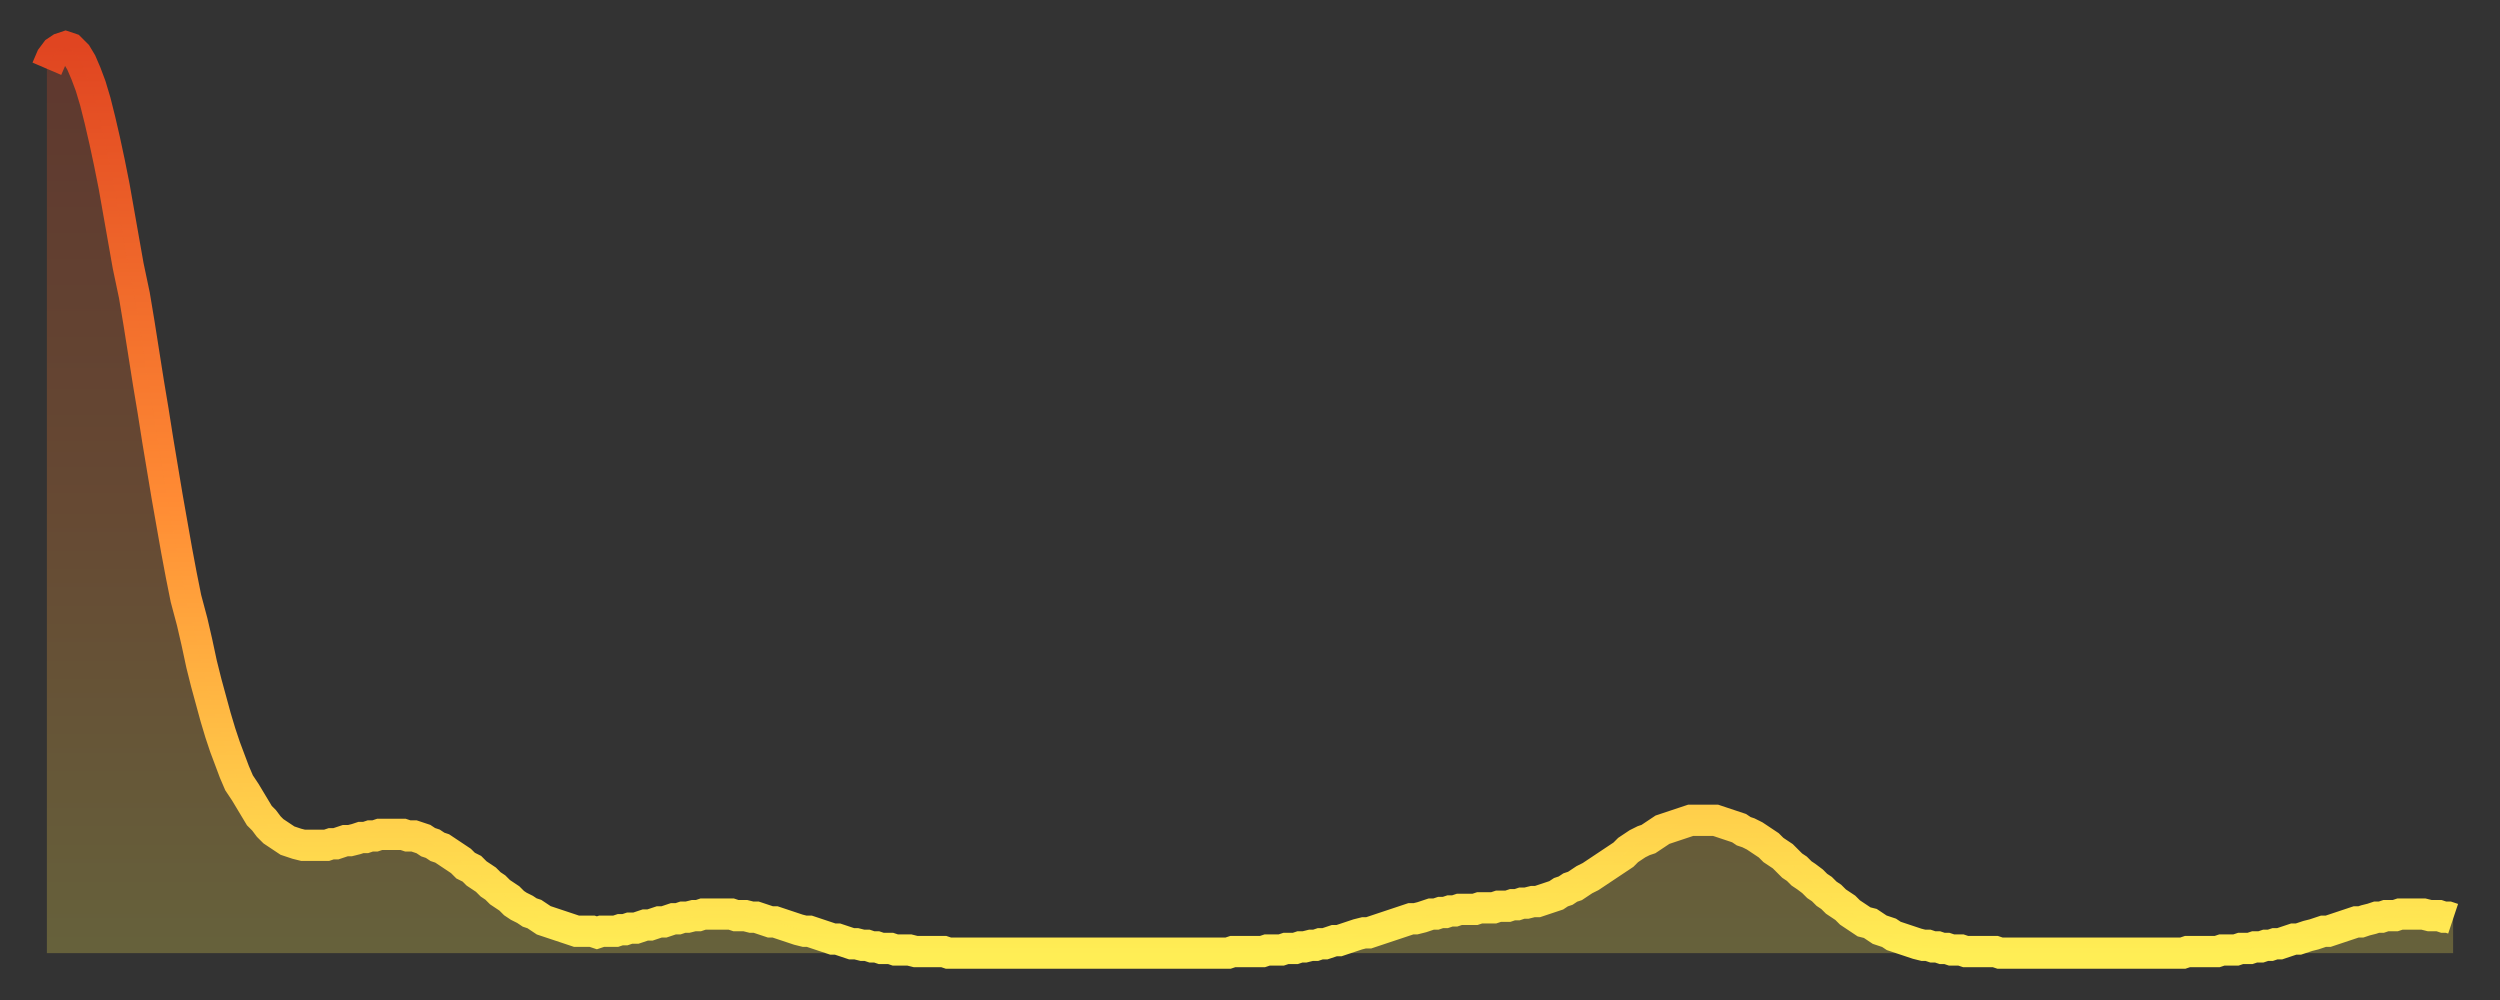
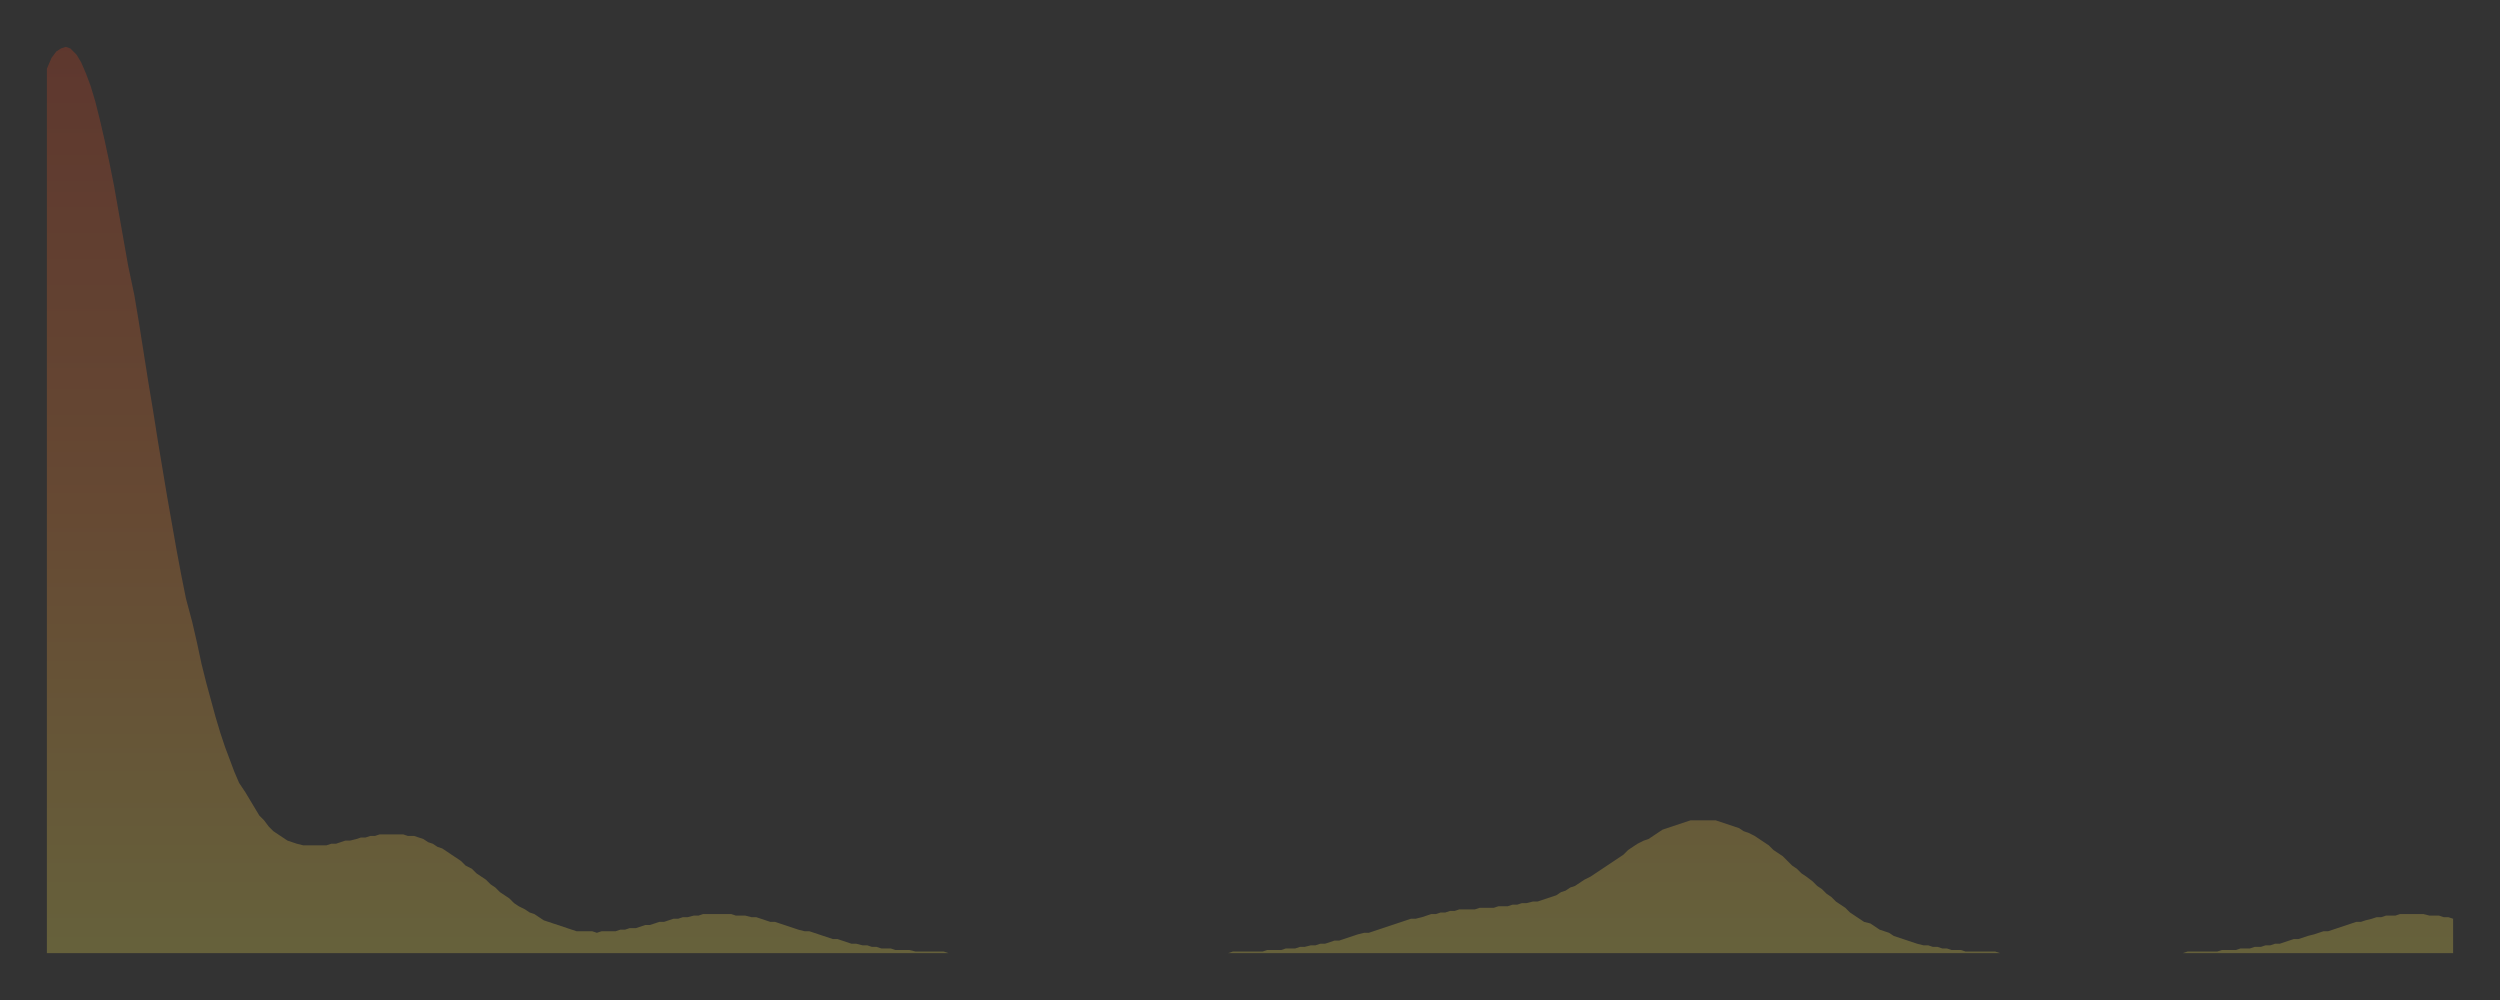
<svg xmlns="http://www.w3.org/2000/svg" baseProfile="full" height="64" version="1.1" width="160">
  <rect width="100%" height="100%" fill="#333333" stroke="none" />
  <defs>
    <linearGradient id="id2398760" x1="0" x2="0" y1="0" y2="1">
      <stop offset="0%" stop-color="#e04521" />
      <stop offset="50%" stop-color="#ff8b34" />
      <stop offset="100%" stop-color="#ffee55" />
    </linearGradient>
  </defs>
  <g transform="translate(3,3)">
    <g>
-       <path d="M 0.0 1.4 0.3 0.7 0.6 0.3 0.9 0.1 1.2 0.0 1.5 0.1 1.9 0.5 2.2 1.0 2.5 1.7 2.8 2.5 3.1 3.5 3.4 4.7 3.7 6.0 4.0 7.4 4.3 8.9 4.6 10.6 4.9 12.3 5.2 14.0 5.6 15.9 5.9 17.7 6.2 19.6 6.5 21.5 6.8 23.3 7.1 25.2 7.4 27.0 7.7 28.8 8.0 30.5 8.3 32.2 8.6 33.8 8.9 35.3 9.3 36.8 9.6 38.1 9.9 39.5 10.2 40.7 10.5 41.8 10.8 42.9 11.1 43.9 11.4 44.8 11.7 45.6 12.0 46.4 12.3 47.1 12.7 47.7 13.0 48.2 13.3 48.7 13.6 49.2 13.9 49.5 14.2 49.9 14.5 50.2 14.8 50.4 15.1 50.6 15.4 50.8 15.7 50.9 16.0 51.0 16.4 51.1 16.7 51.1 17.0 51.1 17.3 51.1 17.6 51.1 17.9 51.1 18.2 51.0 18.5 51.0 18.8 50.9 19.1 50.8 19.4 50.8 19.8 50.7 20.1 50.6 20.4 50.6 20.7 50.5 21.0 50.5 21.3 50.4 21.6 50.4 21.9 50.4 22.2 50.4 22.5 50.4 22.8 50.4 23.1 50.5 23.5 50.5 23.8 50.6 24.1 50.7 24.4 50.9 24.7 51.0 25.0 51.2 25.3 51.3 25.6 51.5 25.9 51.7 26.2 51.9 26.5 52.1 26.8 52.4 27.2 52.6 27.5 52.9 27.8 53.1 28.1 53.3 28.4 53.6 28.7 53.8 29.0 54.1 29.3 54.3 29.6 54.5 29.9 54.8 30.2 55.0 30.6 55.2 30.9 55.4 31.2 55.5 31.5 55.7 31.8 55.9 32.1 56.0 32.4 56.1 32.7 56.2 33.0 56.3 33.3 56.4 33.6 56.5 33.9 56.6 34.3 56.6 34.6 56.6 34.9 56.6 35.2 56.7 35.5 56.6 35.8 56.6 36.1 56.6 36.4 56.6 36.7 56.5 37.0 56.5 37.3 56.4 37.7 56.4 38.0 56.3 38.3 56.2 38.6 56.2 38.9 56.1 39.2 56.0 39.5 56.0 39.8 55.9 40.1 55.8 40.4 55.8 40.7 55.7 41.0 55.7 41.4 55.6 41.7 55.6 42.0 55.5 42.3 55.5 42.6 55.5 42.9 55.5 43.2 55.5 43.5 55.5 43.8 55.5 44.1 55.6 44.4 55.6 44.7 55.6 45.1 55.7 45.4 55.7 45.7 55.8 46.0 55.9 46.3 56.0 46.6 56.0 46.9 56.1 47.2 56.2 47.5 56.3 47.8 56.4 48.1 56.5 48.5 56.6 48.8 56.6 49.1 56.7 49.4 56.8 49.7 56.9 50.0 57.0 50.3 57.1 50.6 57.1 50.9 57.2 51.2 57.3 51.5 57.4 51.8 57.4 52.2 57.5 52.5 57.5 52.8 57.6 53.1 57.6 53.4 57.7 53.7 57.7 54.0 57.7 54.3 57.8 54.6 57.8 54.9 57.8 55.2 57.8 55.6 57.9 55.9 57.9 56.2 57.9 56.5 57.9 56.8 57.9 57.1 57.9 57.4 57.9 57.7 58.0 58.0 58.0 58.3 58.0 58.6 58.0 58.9 58.0 59.3 58.0 59.6 58.0 59.9 58.0 60.2 58.0 60.5 58.0 60.8 58.0 61.1 58.0 61.4 58.0 61.7 58.0 62.0 58.0 62.3 58.0 62.6 58.0 63.0 58.0 63.3 58.0 63.6 58.0 63.9 58.0 64.2 58.0 64.5 58.0 64.8 58.0 65.1 58.0 65.4 58.0 65.7 58.0 66.0 58.0 66.4 58.0 66.7 58.0 67.0 58.0 67.3 58.0 67.6 58.0 67.9 58.0 68.2 58.0 68.5 58.0 68.8 58.0 69.1 58.0 69.4 58.0 69.7 58.0 70.1 58.0 70.4 58.0 70.7 58.0 71.0 58.0 71.3 58.0 71.6 58.0 71.9 58.0 72.2 58.0 72.5 58.0 72.8 58.0 73.1 58.0 73.5 58.0 73.8 58.0 74.1 58.0 74.4 58.0 74.7 58.0 75.0 58.0 75.3 58.0 75.6 58.0 75.9 57.9 76.2 57.9 76.5 57.9 76.8 57.9 77.2 57.9 77.5 57.9 77.8 57.9 78.1 57.8 78.4 57.8 78.7 57.8 79.0 57.8 79.3 57.7 79.6 57.7 79.9 57.7 80.2 57.6 80.5 57.6 80.9 57.5 81.2 57.5 81.5 57.4 81.8 57.4 82.1 57.3 82.4 57.2 82.7 57.2 83.0 57.1 83.3 57.0 83.6 56.9 83.9 56.8 84.3 56.7 84.6 56.7 84.9 56.6 85.2 56.5 85.5 56.4 85.8 56.3 86.1 56.2 86.4 56.1 86.7 56.0 87.0 55.9 87.3 55.8 87.6 55.8 88.0 55.7 88.3 55.6 88.6 55.5 88.9 55.5 89.2 55.4 89.5 55.4 89.8 55.3 90.1 55.3 90.4 55.2 90.7 55.2 91.0 55.2 91.4 55.2 91.7 55.1 92.0 55.1 92.3 55.1 92.6 55.1 92.9 55.0 93.2 55.0 93.5 55.0 93.8 54.9 94.1 54.9 94.4 54.8 94.7 54.8 95.1 54.7 95.4 54.7 95.7 54.6 96.0 54.5 96.3 54.4 96.6 54.3 96.9 54.1 97.2 54.0 97.5 53.8 97.8 53.7 98.1 53.5 98.4 53.3 98.8 53.1 99.1 52.9 99.4 52.7 99.7 52.5 100.0 52.3 100.3 52.1 100.6 51.9 100.9 51.7 101.2 51.4 101.5 51.2 101.8 51.0 102.2 50.8 102.5 50.7 102.8 50.5 103.1 50.3 103.4 50.1 103.7 50.0 104.0 49.9 104.3 49.8 104.6 49.7 104.9 49.6 105.2 49.5 105.5 49.5 105.9 49.5 106.2 49.5 106.5 49.5 106.8 49.5 107.1 49.6 107.4 49.7 107.7 49.8 108.0 49.9 108.3 50.0 108.6 50.2 108.9 50.3 109.3 50.5 109.6 50.7 109.9 50.9 110.2 51.1 110.5 51.4 110.8 51.6 111.1 51.8 111.4 52.1 111.7 52.4 112.0 52.6 112.3 52.9 112.6 53.1 113.0 53.4 113.3 53.7 113.6 53.9 113.9 54.2 114.2 54.4 114.5 54.7 114.8 54.9 115.1 55.1 115.4 55.4 115.7 55.6 116.0 55.8 116.3 56.0 116.7 56.1 117.0 56.3 117.3 56.5 117.6 56.6 117.9 56.7 118.2 56.9 118.5 57.0 118.8 57.1 119.1 57.2 119.4 57.3 119.7 57.4 120.1 57.5 120.4 57.5 120.7 57.6 121.0 57.6 121.3 57.7 121.6 57.7 121.9 57.8 122.2 57.8 122.5 57.8 122.8 57.9 123.1 57.9 123.4 57.9 123.8 57.9 124.1 57.9 124.4 57.9 124.7 57.9 125.0 58.0 125.3 58.0 125.6 58.0 125.9 58.0 126.2 58.0 126.5 58.0 126.8 58.0 127.2 58.0 127.5 58.0 127.8 58.0 128.1 58.0 128.4 58.0 128.7 58.0 129.0 58.0 129.3 58.0 129.6 58.0 129.9 58.0 130.2 58.0 130.5 58.0 130.9 58.0 131.2 58.0 131.5 58.0 131.8 58.0 132.1 58.0 132.4 58.0 132.7 58.0 133.0 58.0 133.3 58.0 133.6 58.0 133.9 58.0 134.2 58.0 134.6 58.0 134.9 58.0 135.2 58.0 135.5 58.0 135.8 58.0 136.1 58.0 136.4 58.0 136.7 58.0 137.0 57.9 137.3 57.9 137.6 57.9 138.0 57.9 138.3 57.9 138.6 57.9 138.9 57.9 139.2 57.8 139.5 57.8 139.8 57.8 140.1 57.8 140.4 57.7 140.7 57.7 141.0 57.7 141.3 57.6 141.7 57.6 142.0 57.5 142.3 57.5 142.6 57.4 142.9 57.4 143.2 57.3 143.5 57.2 143.8 57.1 144.1 57.1 144.4 57.0 144.7 56.9 145.1 56.8 145.4 56.7 145.7 56.6 146.0 56.6 146.3 56.5 146.6 56.4 146.9 56.3 147.2 56.2 147.5 56.1 147.8 56.0 148.1 56.0 148.4 55.9 148.8 55.8 149.1 55.7 149.4 55.7 149.7 55.6 150.0 55.6 150.3 55.6 150.6 55.5 150.9 55.5 151.2 55.5 151.5 55.5 151.8 55.5 152.1 55.5 152.5 55.6 152.8 55.6 153.1 55.6 153.4 55.7 153.7 55.7 154.0 55.8" fill="none" id="graph-curve" opacity="1" stroke="url(#id2398760)" stroke-width="2" />
      <path d="M 0 58 L 0.0 1.4 0.3 0.7 0.6 0.3 0.9 0.1 1.2 0.0 1.5 0.1 1.9 0.5 2.2 1.0 2.5 1.7 2.8 2.5 3.1 3.5 3.4 4.7 3.7 6.0 4.0 7.4 4.3 8.9 4.6 10.6 4.9 12.3 5.2 14.0 5.6 15.9 5.9 17.7 6.2 19.6 6.5 21.5 6.8 23.3 7.1 25.2 7.4 27.0 7.7 28.8 8.0 30.5 8.3 32.2 8.6 33.8 8.9 35.3 9.3 36.8 9.6 38.1 9.9 39.5 10.2 40.7 10.5 41.8 10.8 42.9 11.1 43.9 11.4 44.8 11.7 45.6 12.0 46.4 12.3 47.1 12.7 47.7 13.0 48.2 13.3 48.7 13.6 49.2 13.9 49.5 14.2 49.9 14.5 50.2 14.8 50.4 15.1 50.6 15.4 50.8 15.7 50.9 16.0 51.0 16.4 51.1 16.7 51.1 17.0 51.1 17.3 51.1 17.6 51.1 17.9 51.1 18.2 51.0 18.5 51.0 18.8 50.9 19.1 50.8 19.4 50.8 19.8 50.7 20.1 50.6 20.4 50.6 20.7 50.5 21.0 50.5 21.3 50.4 21.6 50.4 21.9 50.4 22.2 50.4 22.5 50.4 22.8 50.4 23.1 50.5 23.5 50.5 23.8 50.6 24.1 50.7 24.4 50.9 24.7 51.0 25.0 51.2 25.3 51.3 25.6 51.5 25.9 51.7 26.2 51.9 26.5 52.1 26.8 52.4 27.2 52.6 27.5 52.9 27.8 53.1 28.1 53.3 28.4 53.6 28.7 53.8 29.0 54.1 29.3 54.3 29.6 54.5 29.9 54.8 30.2 55.0 30.6 55.2 30.9 55.4 31.2 55.5 31.5 55.7 31.8 55.9 32.1 56.0 32.4 56.1 32.7 56.2 33.0 56.3 33.3 56.4 33.6 56.5 33.9 56.6 34.3 56.6 34.6 56.6 34.9 56.6 35.2 56.7 35.5 56.6 35.8 56.6 36.1 56.6 36.4 56.6 36.7 56.5 37.0 56.5 37.3 56.4 37.7 56.4 38.0 56.3 38.3 56.2 38.6 56.2 38.9 56.1 39.2 56.0 39.5 56.0 39.8 55.9 40.1 55.8 40.4 55.8 40.7 55.7 41.0 55.7 41.4 55.6 41.7 55.6 42.0 55.5 42.3 55.5 42.6 55.5 42.9 55.5 43.2 55.5 43.5 55.5 43.8 55.5 44.1 55.6 44.4 55.6 44.7 55.6 45.1 55.7 45.4 55.7 45.7 55.8 46.0 55.9 46.3 56.0 46.6 56.0 46.9 56.1 47.2 56.2 47.5 56.3 47.8 56.4 48.1 56.5 48.5 56.6 48.8 56.6 49.1 56.7 49.4 56.8 49.7 56.9 50.0 57.0 50.3 57.1 50.6 57.1 50.9 57.2 51.2 57.3 51.5 57.4 51.8 57.4 52.2 57.5 52.5 57.5 52.8 57.6 53.1 57.6 53.4 57.7 53.7 57.7 54.0 57.7 54.3 57.8 54.6 57.8 54.9 57.8 55.2 57.8 55.6 57.9 55.9 57.9 56.2 57.9 56.5 57.9 56.8 57.9 57.1 57.9 57.4 57.9 57.7 58.0 58.0 58.0 58.3 58.0 58.6 58.0 58.9 58.0 59.3 58.0 59.6 58.0 59.9 58.0 60.2 58.0 60.5 58.0 60.8 58.0 61.1 58.0 61.4 58.0 61.7 58.0 62.0 58.0 62.3 58.0 62.6 58.0 63.0 58.0 63.3 58.0 63.6 58.0 63.9 58.0 64.2 58.0 64.5 58.0 64.8 58.0 65.1 58.0 65.4 58.0 65.7 58.0 66.0 58.0 66.4 58.0 66.7 58.0 67.0 58.0 67.3 58.0 67.6 58.0 67.9 58.0 68.2 58.0 68.5 58.0 68.8 58.0 69.1 58.0 69.4 58.0 69.7 58.0 70.1 58.0 70.4 58.0 70.7 58.0 71.0 58.0 71.3 58.0 71.6 58.0 71.9 58.0 72.2 58.0 72.5 58.0 72.8 58.0 73.1 58.0 73.5 58.0 73.8 58.0 74.1 58.0 74.4 58.0 74.7 58.0 75.0 58.0 75.3 58.0 75.6 58.0 75.9 57.9 76.2 57.9 76.5 57.9 76.8 57.9 77.2 57.9 77.5 57.9 77.8 57.9 78.1 57.8 78.4 57.8 78.7 57.8 79.0 57.8 79.3 57.7 79.6 57.7 79.9 57.7 80.2 57.6 80.5 57.6 80.9 57.5 81.2 57.5 81.5 57.4 81.8 57.4 82.1 57.3 82.4 57.2 82.7 57.2 83.0 57.1 83.3 57.0 83.6 56.9 83.9 56.8 84.3 56.7 84.6 56.7 84.9 56.6 85.2 56.5 85.5 56.4 85.8 56.3 86.1 56.2 86.4 56.1 86.7 56.0 87.0 55.9 87.3 55.8 87.6 55.8 88.0 55.7 88.3 55.6 88.6 55.5 88.9 55.5 89.2 55.4 89.5 55.4 89.8 55.3 90.1 55.3 90.4 55.2 90.7 55.2 91.0 55.2 91.4 55.2 91.7 55.1 92.0 55.1 92.3 55.1 92.6 55.1 92.9 55.0 93.2 55.0 93.5 55.0 93.8 54.9 94.1 54.9 94.4 54.8 94.7 54.8 95.1 54.7 95.4 54.7 95.7 54.6 96.0 54.5 96.3 54.4 96.6 54.3 96.9 54.1 97.2 54.0 97.5 53.8 97.8 53.7 98.1 53.5 98.4 53.3 98.8 53.1 99.1 52.9 99.4 52.7 99.7 52.5 100.0 52.3 100.3 52.1 100.6 51.9 100.9 51.7 101.2 51.4 101.5 51.2 101.8 51.0 102.2 50.8 102.5 50.7 102.8 50.5 103.1 50.3 103.4 50.1 103.7 50.0 104.0 49.9 104.3 49.8 104.6 49.7 104.9 49.6 105.2 49.5 105.5 49.5 105.9 49.5 106.2 49.5 106.5 49.5 106.8 49.5 107.1 49.6 107.4 49.7 107.7 49.8 108.0 49.9 108.3 50.0 108.6 50.2 108.9 50.3 109.3 50.5 109.6 50.7 109.9 50.9 110.2 51.1 110.5 51.4 110.8 51.6 111.1 51.8 111.4 52.1 111.7 52.4 112.0 52.6 112.3 52.9 112.6 53.1 113.0 53.4 113.3 53.7 113.6 53.9 113.9 54.2 114.2 54.4 114.5 54.7 114.8 54.9 115.1 55.1 115.4 55.4 115.7 55.6 116.0 55.8 116.3 56.0 116.7 56.1 117.0 56.3 117.3 56.5 117.6 56.6 117.9 56.7 118.2 56.9 118.5 57.0 118.8 57.1 119.1 57.2 119.4 57.3 119.7 57.4 120.1 57.5 120.4 57.5 120.7 57.6 121.0 57.6 121.3 57.7 121.6 57.7 121.9 57.8 122.2 57.8 122.5 57.8 122.8 57.9 123.1 57.9 123.4 57.9 123.8 57.9 124.1 57.9 124.4 57.9 124.7 57.9 125.0 58.0 125.3 58.0 125.6 58.0 125.9 58.0 126.2 58.0 126.5 58.0 126.8 58.0 127.2 58.0 127.5 58.0 127.8 58.0 128.1 58.0 128.4 58.0 128.7 58.0 129.0 58.0 129.3 58.0 129.6 58.0 129.9 58.0 130.2 58.0 130.5 58.0 130.9 58.0 131.2 58.0 131.5 58.0 131.8 58.0 132.1 58.0 132.4 58.0 132.7 58.0 133.0 58.0 133.3 58.0 133.6 58.0 133.9 58.0 134.2 58.0 134.6 58.0 134.9 58.0 135.2 58.0 135.5 58.0 135.8 58.0 136.1 58.0 136.4 58.0 136.7 58.0 137.0 57.9 137.3 57.9 137.6 57.9 138.0 57.9 138.3 57.9 138.6 57.9 138.9 57.9 139.2 57.8 139.5 57.8 139.8 57.8 140.1 57.8 140.4 57.7 140.7 57.7 141.0 57.7 141.3 57.6 141.7 57.6 142.0 57.5 142.3 57.5 142.6 57.4 142.9 57.4 143.2 57.3 143.5 57.2 143.8 57.1 144.1 57.1 144.4 57.0 144.7 56.9 145.1 56.8 145.4 56.7 145.7 56.6 146.0 56.6 146.3 56.5 146.6 56.4 146.9 56.3 147.2 56.2 147.5 56.1 147.8 56.0 148.1 56.0 148.4 55.9 148.8 55.8 149.1 55.7 149.4 55.7 149.7 55.6 150.0 55.6 150.3 55.6 150.6 55.5 150.9 55.5 151.2 55.5 151.5 55.5 151.8 55.5 152.1 55.5 152.5 55.6 152.8 55.6 153.1 55.6 153.4 55.7 153.7 55.7 154.0 55.8 154 58" fill="url(#id2398760)" fill-opacity=".25" id="graph-shadow" />
    </g>
  </g>
</svg>